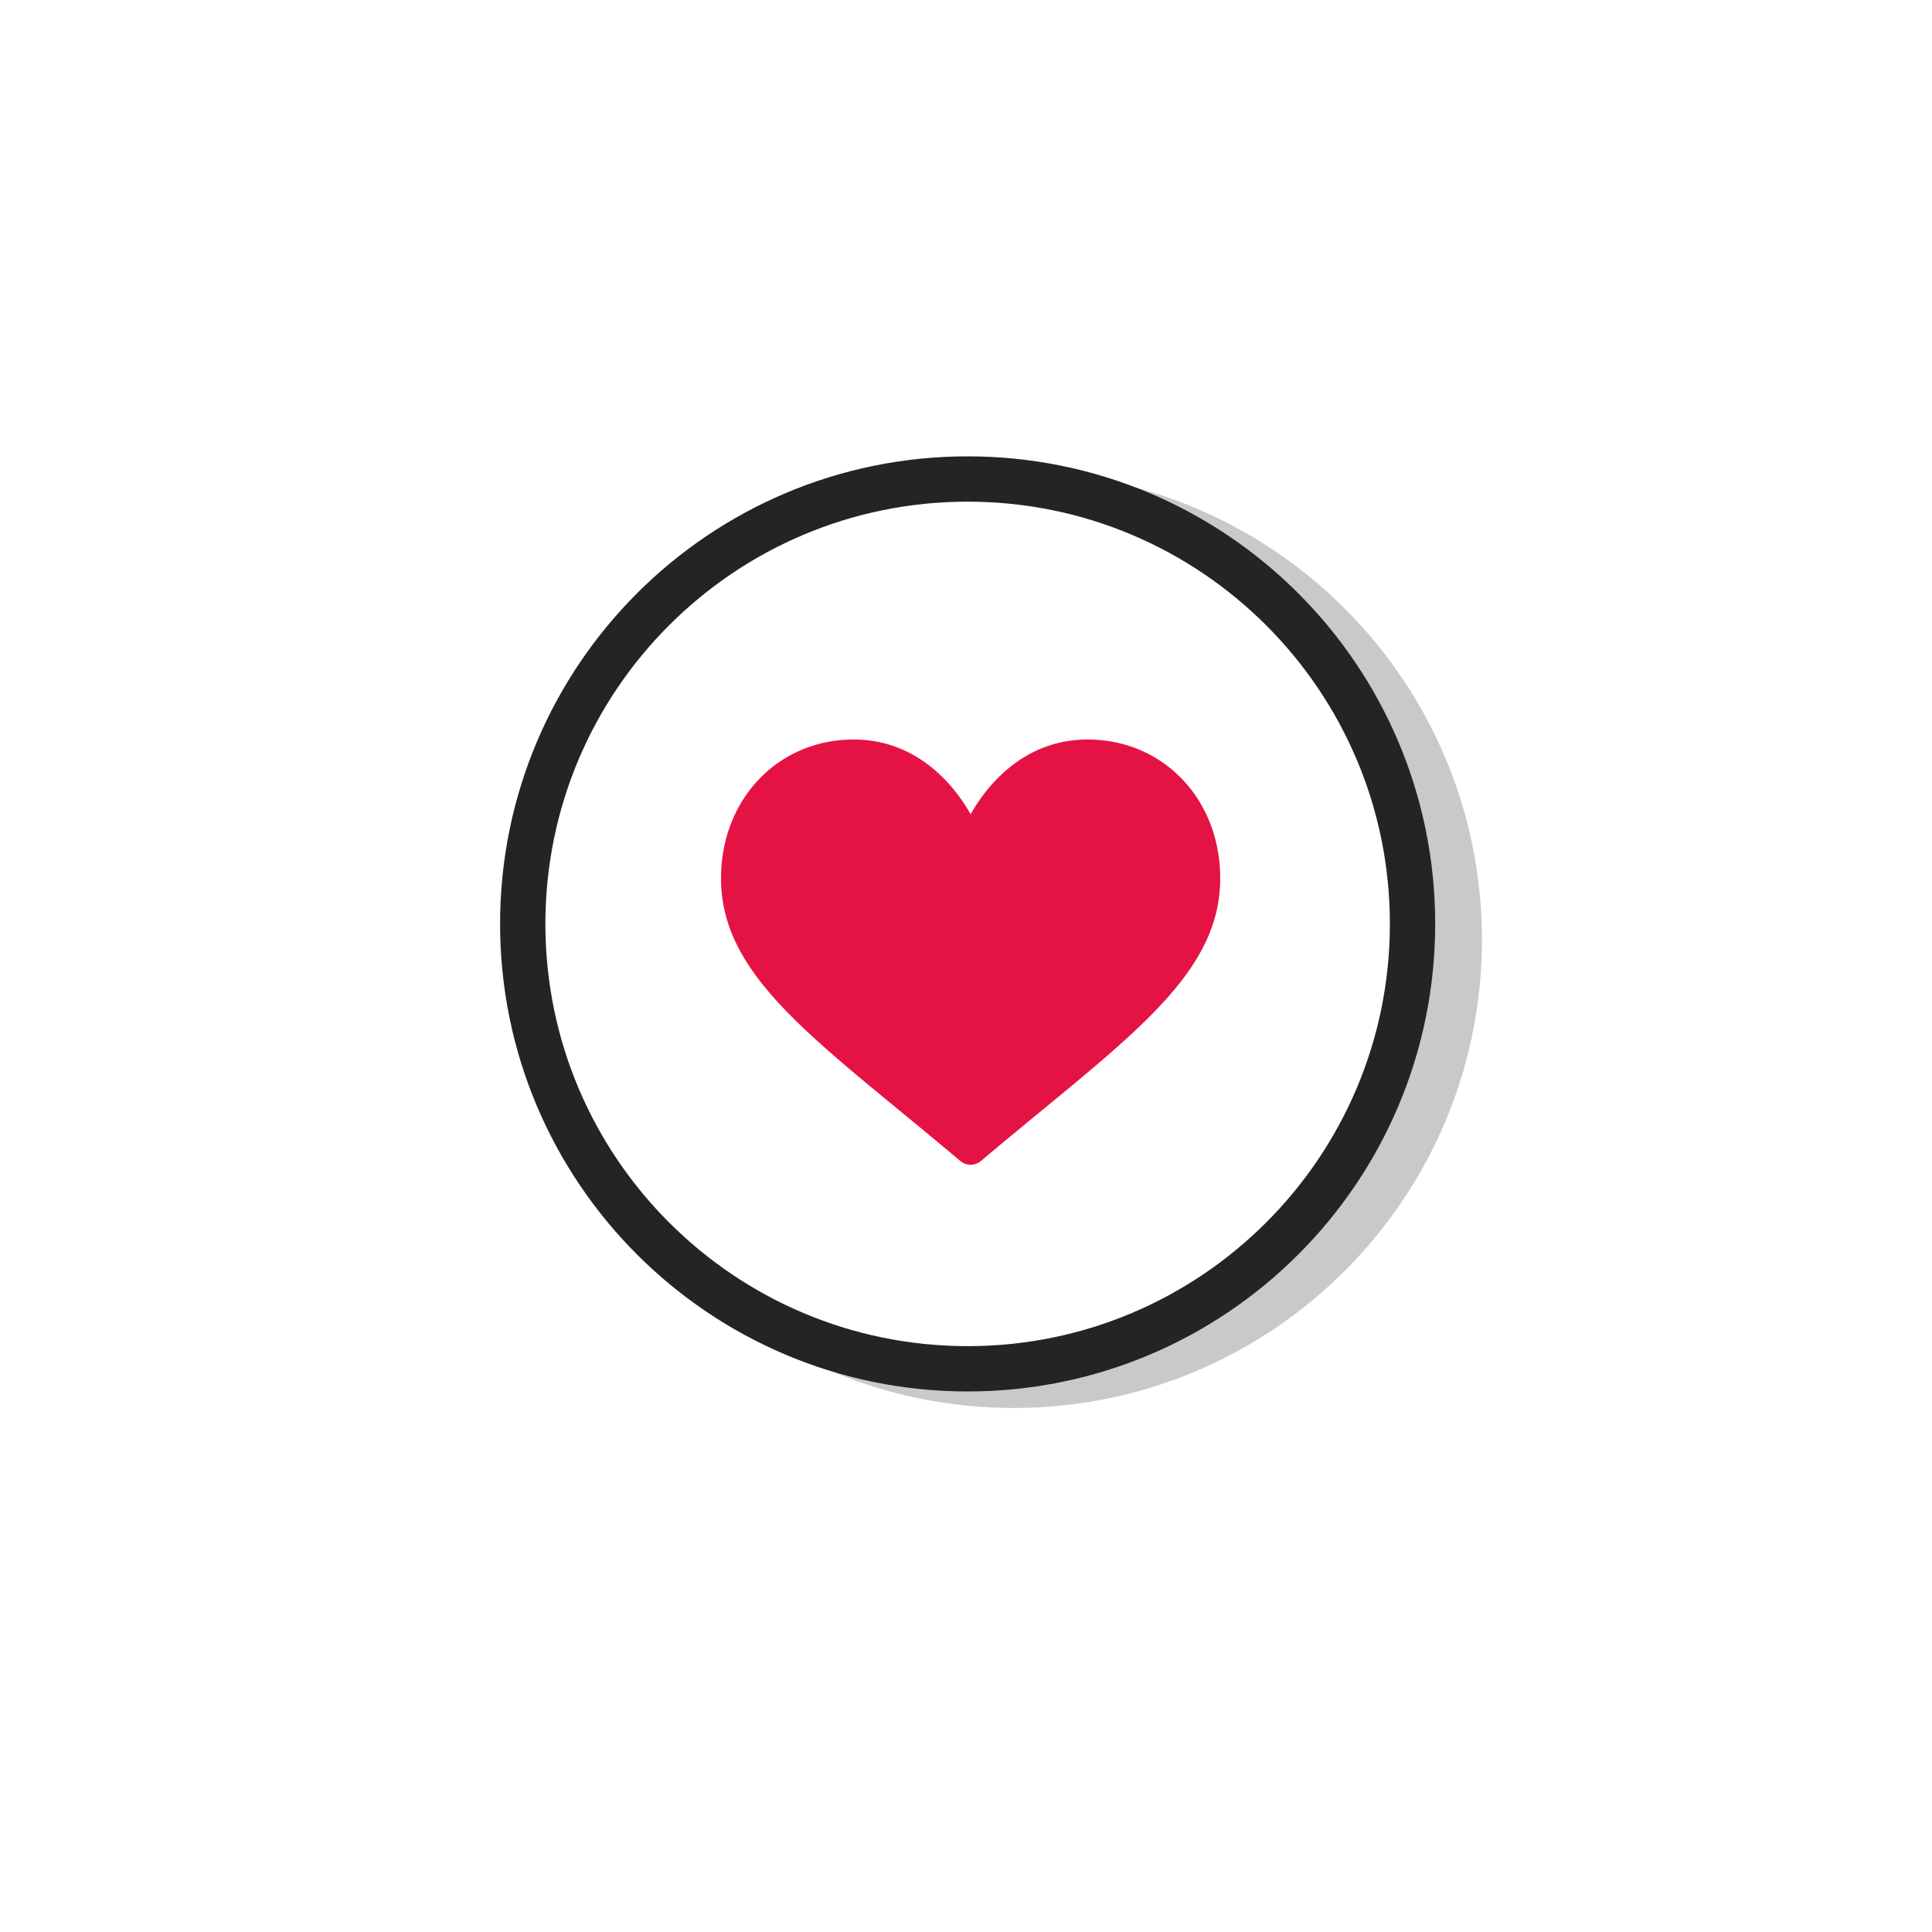
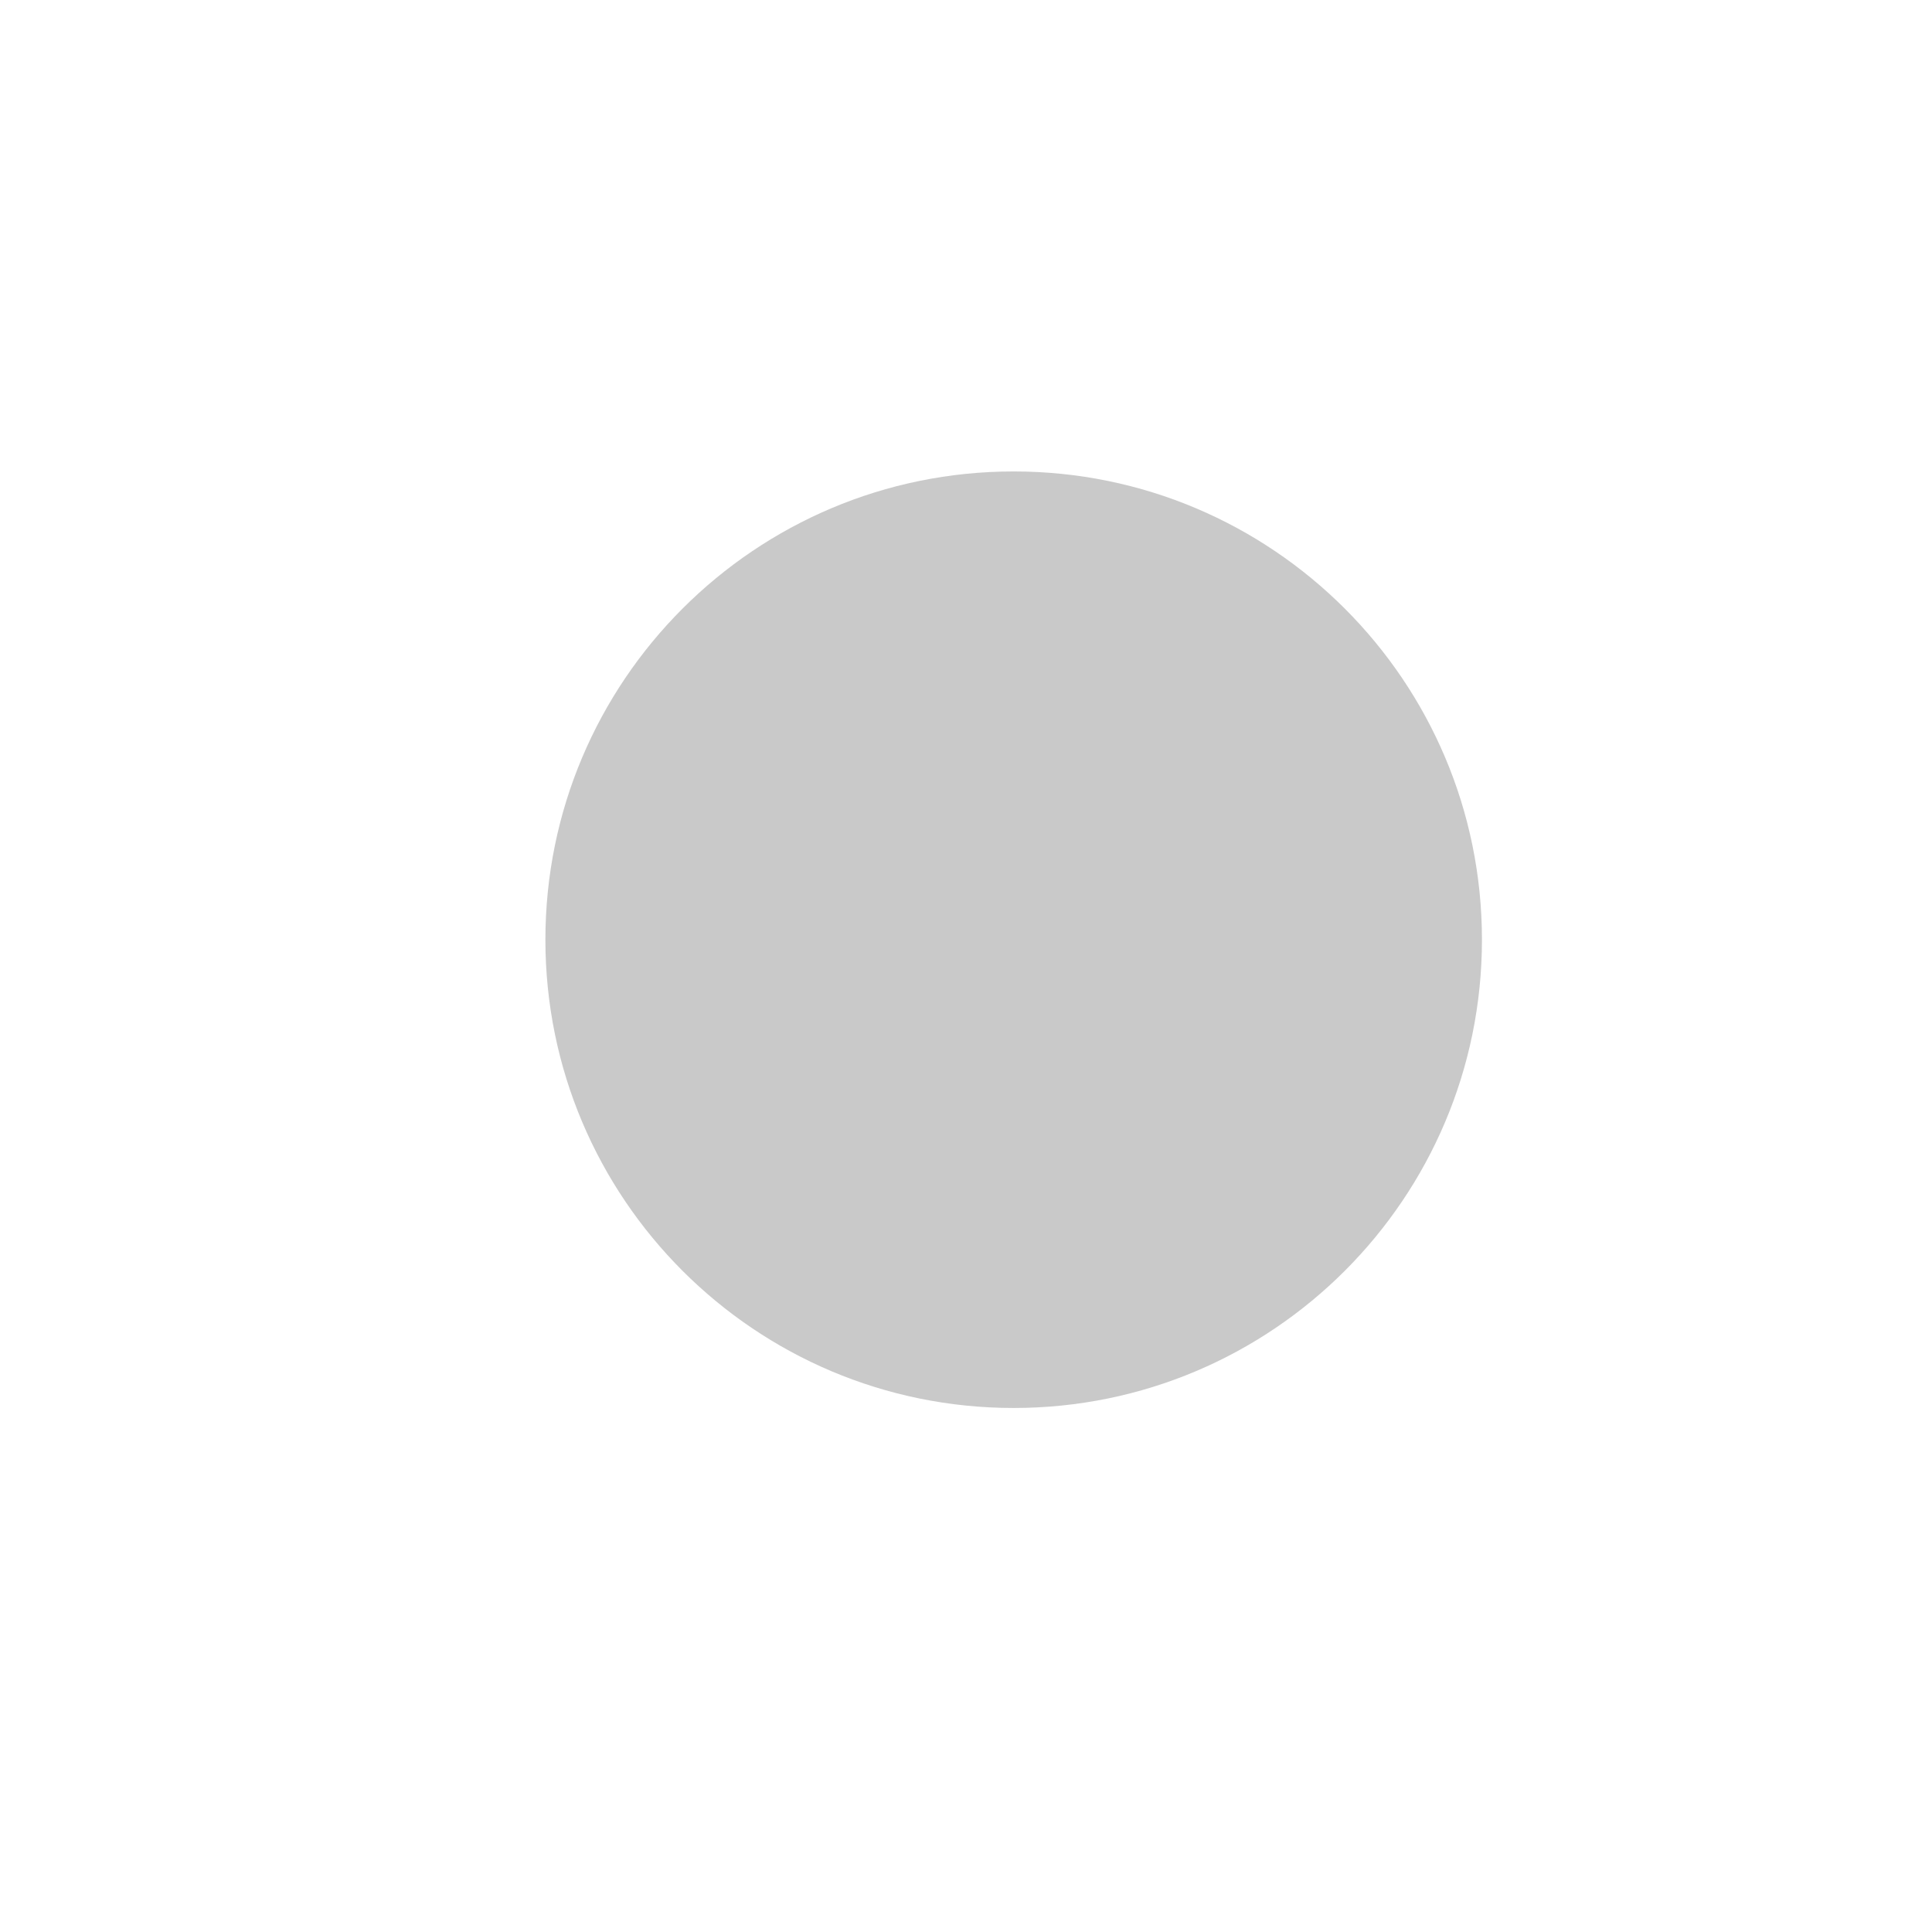
<svg xmlns="http://www.w3.org/2000/svg" width="209" height="209" fill="none">
  <g filter="url(#a)">
    <circle cx="104.5" cy="99.5" r="74.5" fill="#fff" />
  </g>
  <path fill="#959595" d="M109.657 152.313c27.977 0 50.657-22.679 50.657-50.656S137.634 51 109.657 51C81.68 51 59 73.68 59 101.657c0 27.977 22.68 50.656 50.657 50.656Z" opacity=".5" />
-   <path fill="#fff" stroke="#242424" stroke-width="4.902" d="M104.677 148.074c26.58 0 48.128-21.548 48.128-48.128 0-26.58-21.548-48.128-48.128-48.128-26.58 0-48.128 21.547-48.128 48.128 0 26.58 21.548 48.128 48.128 48.128Z" />
-   <path fill="#fff" d="M105.067 140.135c20.472 0 37.068-16.596 37.068-37.068 0-20.471-16.596-37.067-37.068-37.067C84.596 66 68 82.596 68 103.067c0 20.472 16.596 37.068 37.067 37.068Z" />
-   <path fill="#E51344" d="M117.656 80c-2.93 0-5.616.896-7.984 2.663-2.271 1.694-3.782 3.852-4.672 5.421-.89-1.569-2.401-3.727-4.672-5.42C97.96 80.895 95.274 80 92.344 80 84.167 80 78 86.454 78 95.013c0 9.246 7.693 15.572 19.34 25.149a658.26 658.26 0 0 1 6.549 5.436c.307.259.702.402 1.111.402.409 0 .804-.143 1.111-.402 2.33-1.967 4.572-3.81 6.551-5.437C124.307 110.585 132 104.259 132 95.013 132 86.453 125.833 80 117.656 80Z" />
+   <path fill="#fff" stroke="#242424" stroke-width="4.902" d="M104.677 148.074Z" />
  <defs>
    <filter id="a" width="209" height="209" x="0" y="0" color-interpolation-filters="sRGB" filterUnits="userSpaceOnUse">
      <feFlood flood-opacity="0" result="BackgroundImageFix" />
      <feColorMatrix in="SourceAlpha" values="0 0 0 0 0 0 0 0 0 0 0 0 0 0 0 0 0 0 127 0" />
      <feOffset dy="5" />
      <feGaussianBlur stdDeviation="15" />
      <feColorMatrix values="0 0 0 0 0 0 0 0 0 0 0 0 0 0 0 0 0 0 0.1 0" />
      <feBlend in2="BackgroundImageFix" result="effect1_dropShadow" />
      <feBlend in="SourceGraphic" in2="effect1_dropShadow" result="shape" />
    </filter>
  </defs>
</svg>